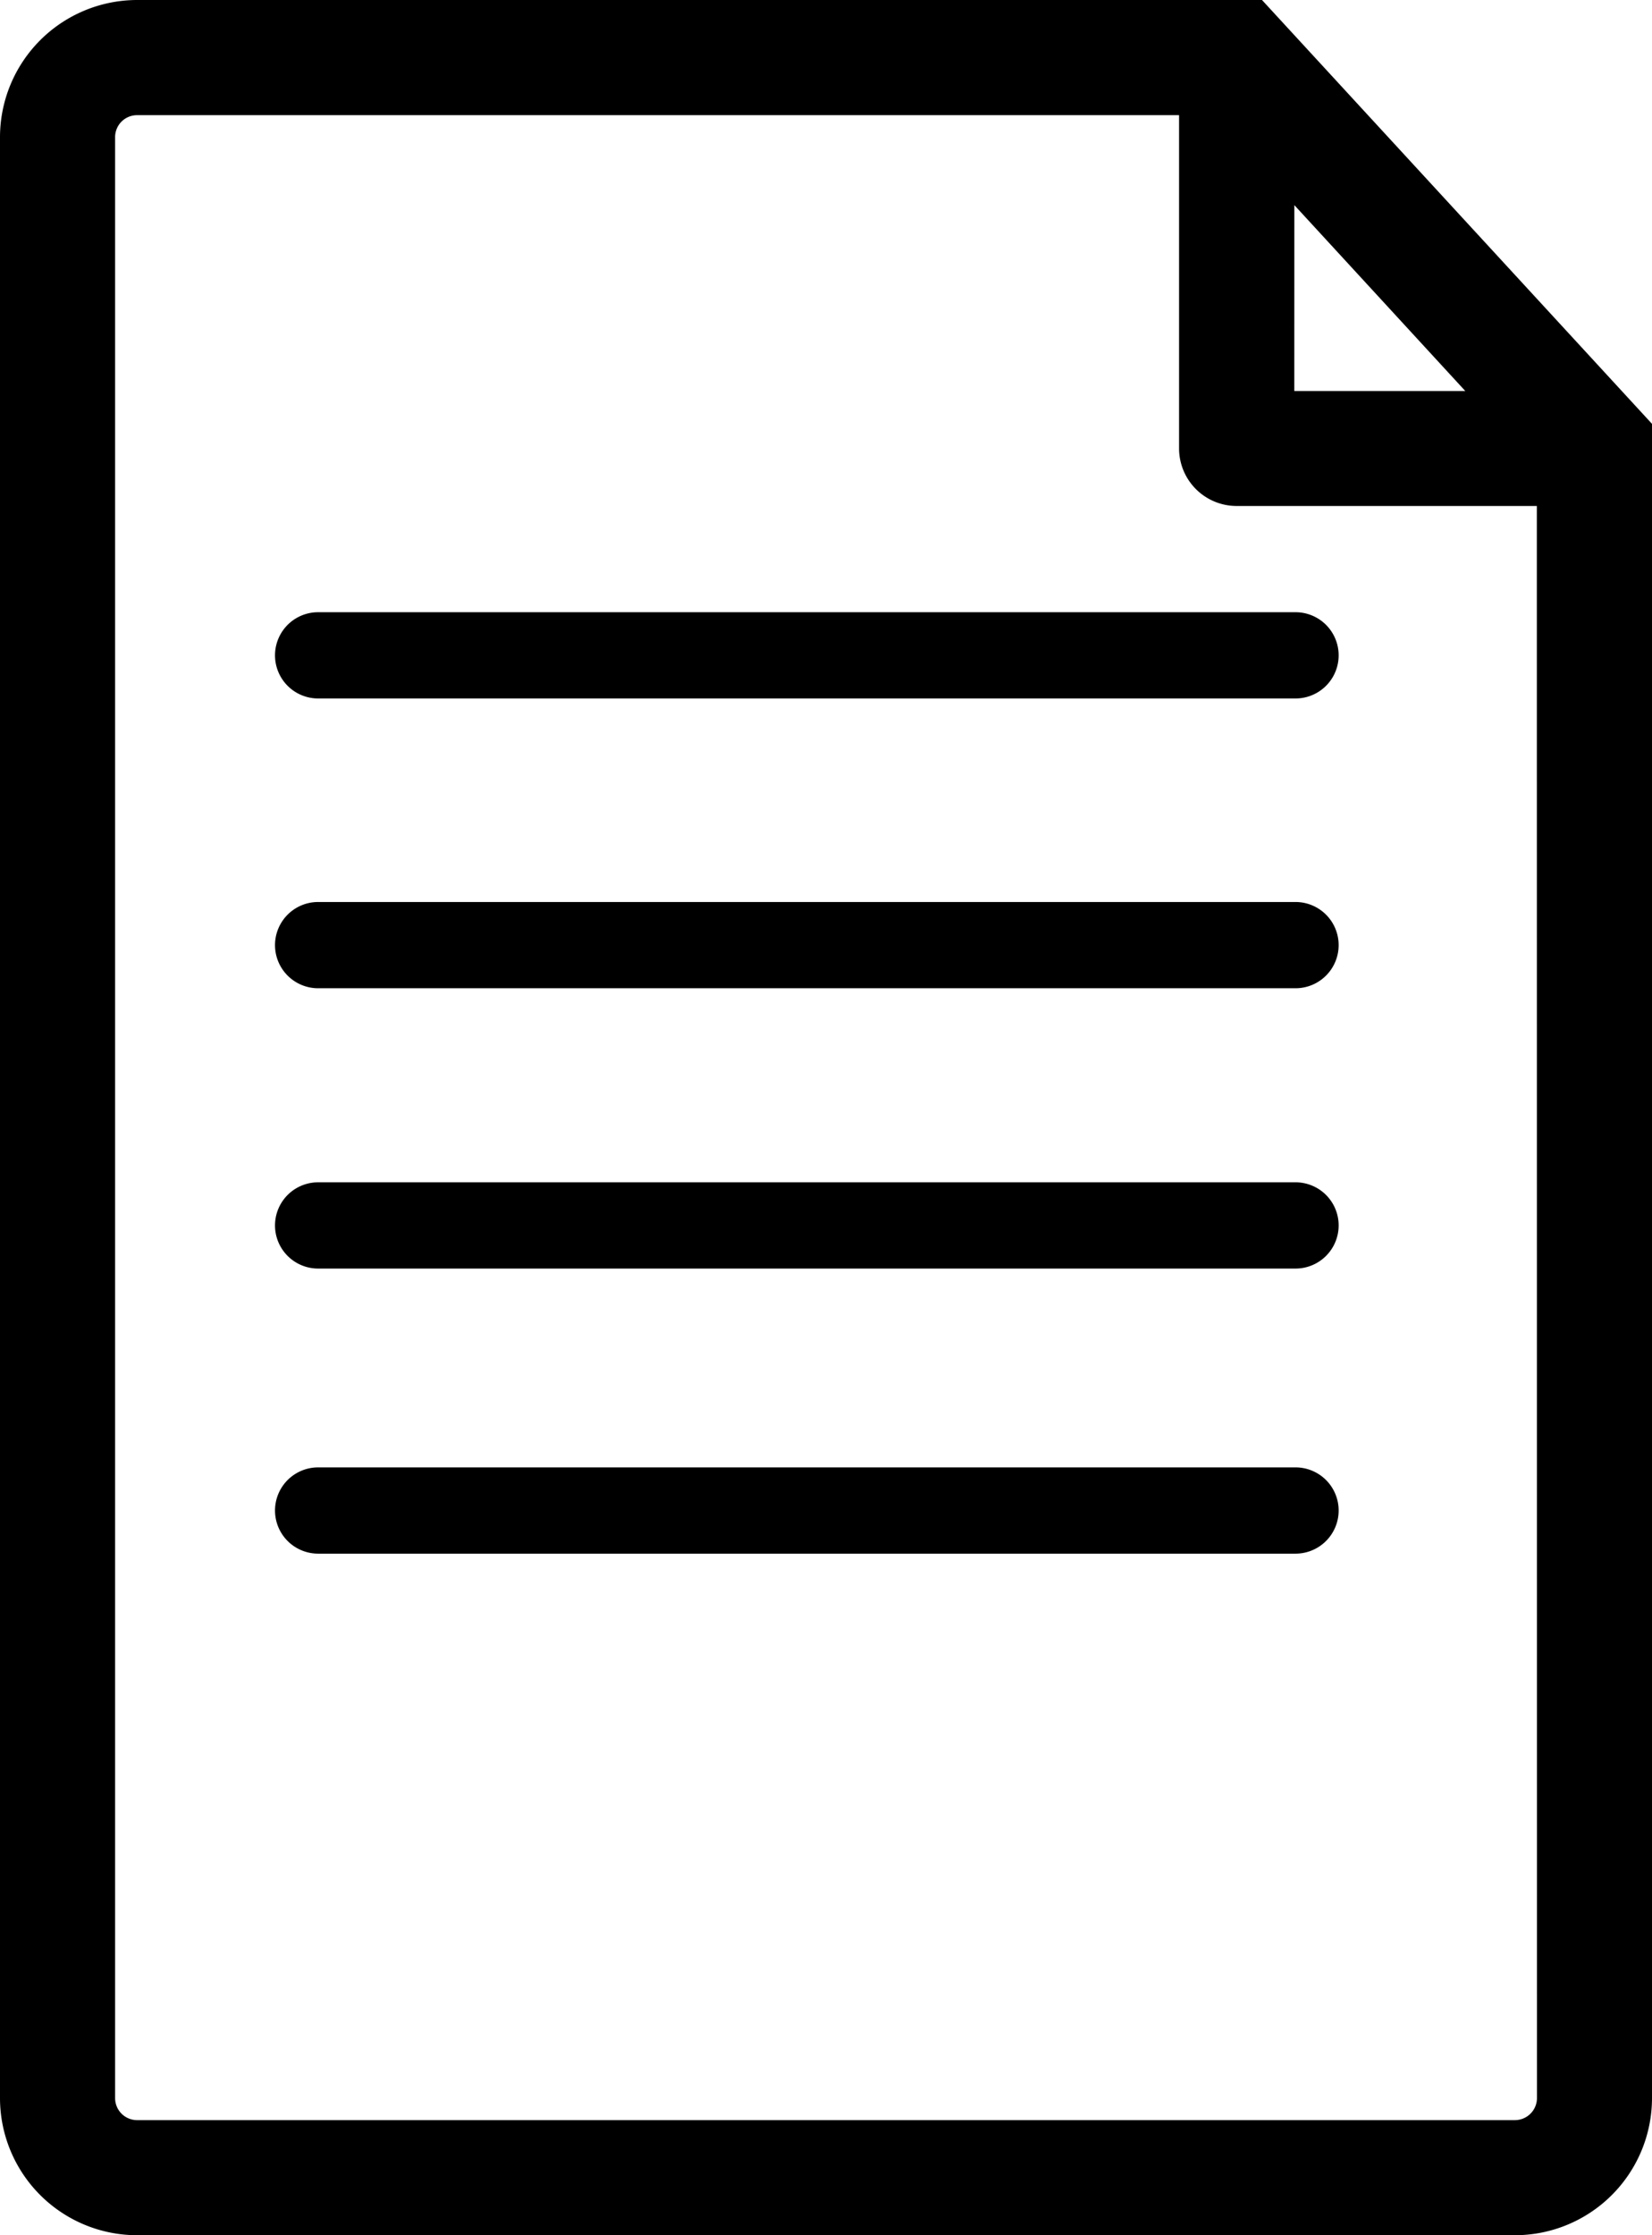
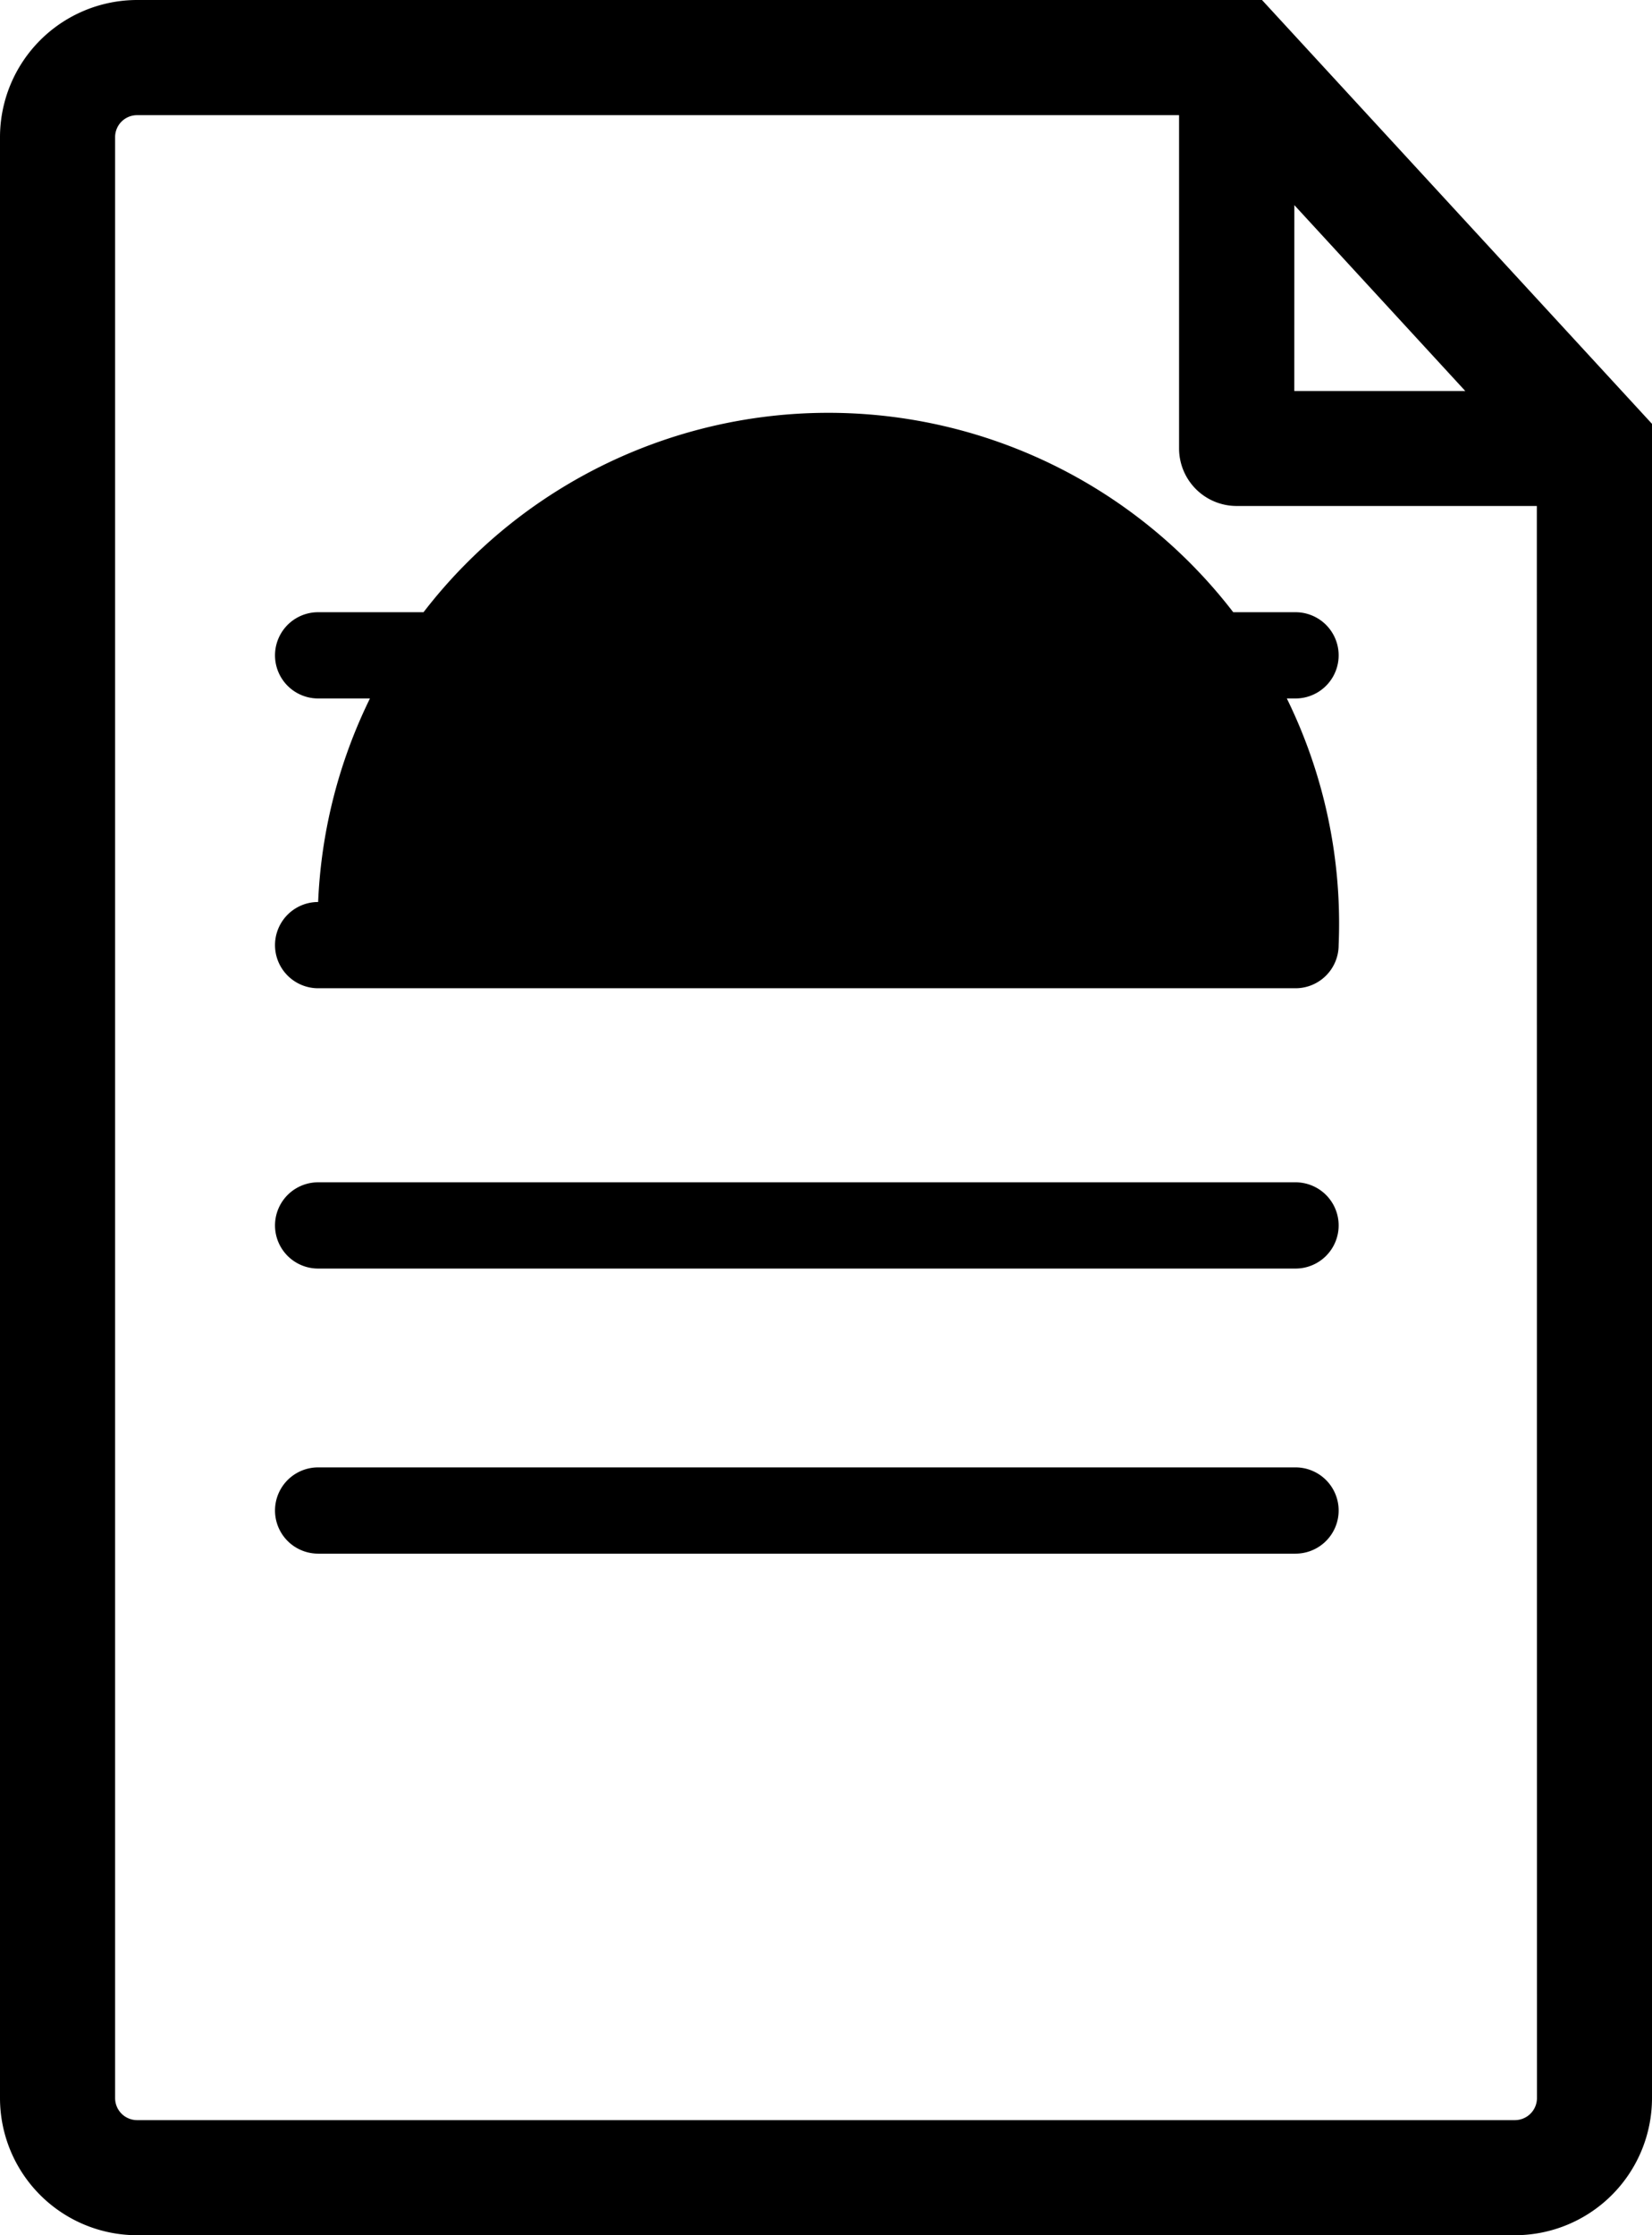
<svg xmlns="http://www.w3.org/2000/svg" width="111.555" height="150.927" viewBox="0 0 111.555 150.927">
  <g id="Group_51" data-name="Group 51" transform="translate(-61.381)">
-     <path id="Path_54" data-name="Path 54" d="M146.6,0H70.635a9.269,9.269,0,0,0-9.254,9.256V141.67a9.265,9.265,0,0,0,9.254,9.257h93.047a9.263,9.263,0,0,0,9.254-9.257V28.619Zm2.184,13.85L160.326,26.4H148.781Zm16.383,127.82a1.49,1.49,0,0,1-1.487,1.485H70.635a1.486,1.486,0,0,1-1.481-1.485V9.256a1.481,1.481,0,0,1,1.481-1.479H141V30.285a3.888,3.888,0,0,0,3.89,3.88h20.269ZM82.864,41.338h66a2.912,2.912,0,0,1,0,5.824h-66a2.912,2.912,0,0,1,0-5.824Zm68.912,22.479a2.913,2.913,0,0,1-2.912,2.912h-66a2.912,2.912,0,0,1,0-5.824h66A2.913,2.913,0,0,1,151.776,63.817Zm0,18.927a2.912,2.912,0,0,1-2.912,2.912h-66a2.912,2.912,0,0,1,0-5.824h66A2.912,2.912,0,0,1,151.776,82.744Zm0,19.249a2.912,2.912,0,0,1-2.912,2.912h-66a2.912,2.912,0,0,1,0-5.824h66A2.912,2.912,0,0,1,151.776,101.993Z" transform="translate(0)" />
+     <path id="Path_54" data-name="Path 54" d="M146.6,0H70.635a9.269,9.269,0,0,0-9.254,9.256V141.67a9.265,9.265,0,0,0,9.254,9.257h93.047a9.263,9.263,0,0,0,9.254-9.257V28.619Zm2.184,13.85L160.326,26.4H148.781Zm16.383,127.82a1.49,1.49,0,0,1-1.487,1.485H70.635a1.486,1.486,0,0,1-1.481-1.485V9.256a1.481,1.481,0,0,1,1.481-1.479H141V30.285a3.888,3.888,0,0,0,3.89,3.88h20.269ZM82.864,41.338h66a2.912,2.912,0,0,1,0,5.824h-66a2.912,2.912,0,0,1,0-5.824Zm68.912,22.479a2.913,2.913,0,0,1-2.912,2.912h-66a2.912,2.912,0,0,1,0-5.824A2.913,2.913,0,0,1,151.776,63.817Zm0,18.927a2.912,2.912,0,0,1-2.912,2.912h-66a2.912,2.912,0,0,1,0-5.824h66A2.912,2.912,0,0,1,151.776,82.744Zm0,19.249a2.912,2.912,0,0,1-2.912,2.912h-66a2.912,2.912,0,0,1,0-5.824h66A2.912,2.912,0,0,1,151.776,101.993Z" transform="translate(0)" />
  </g>
</svg>